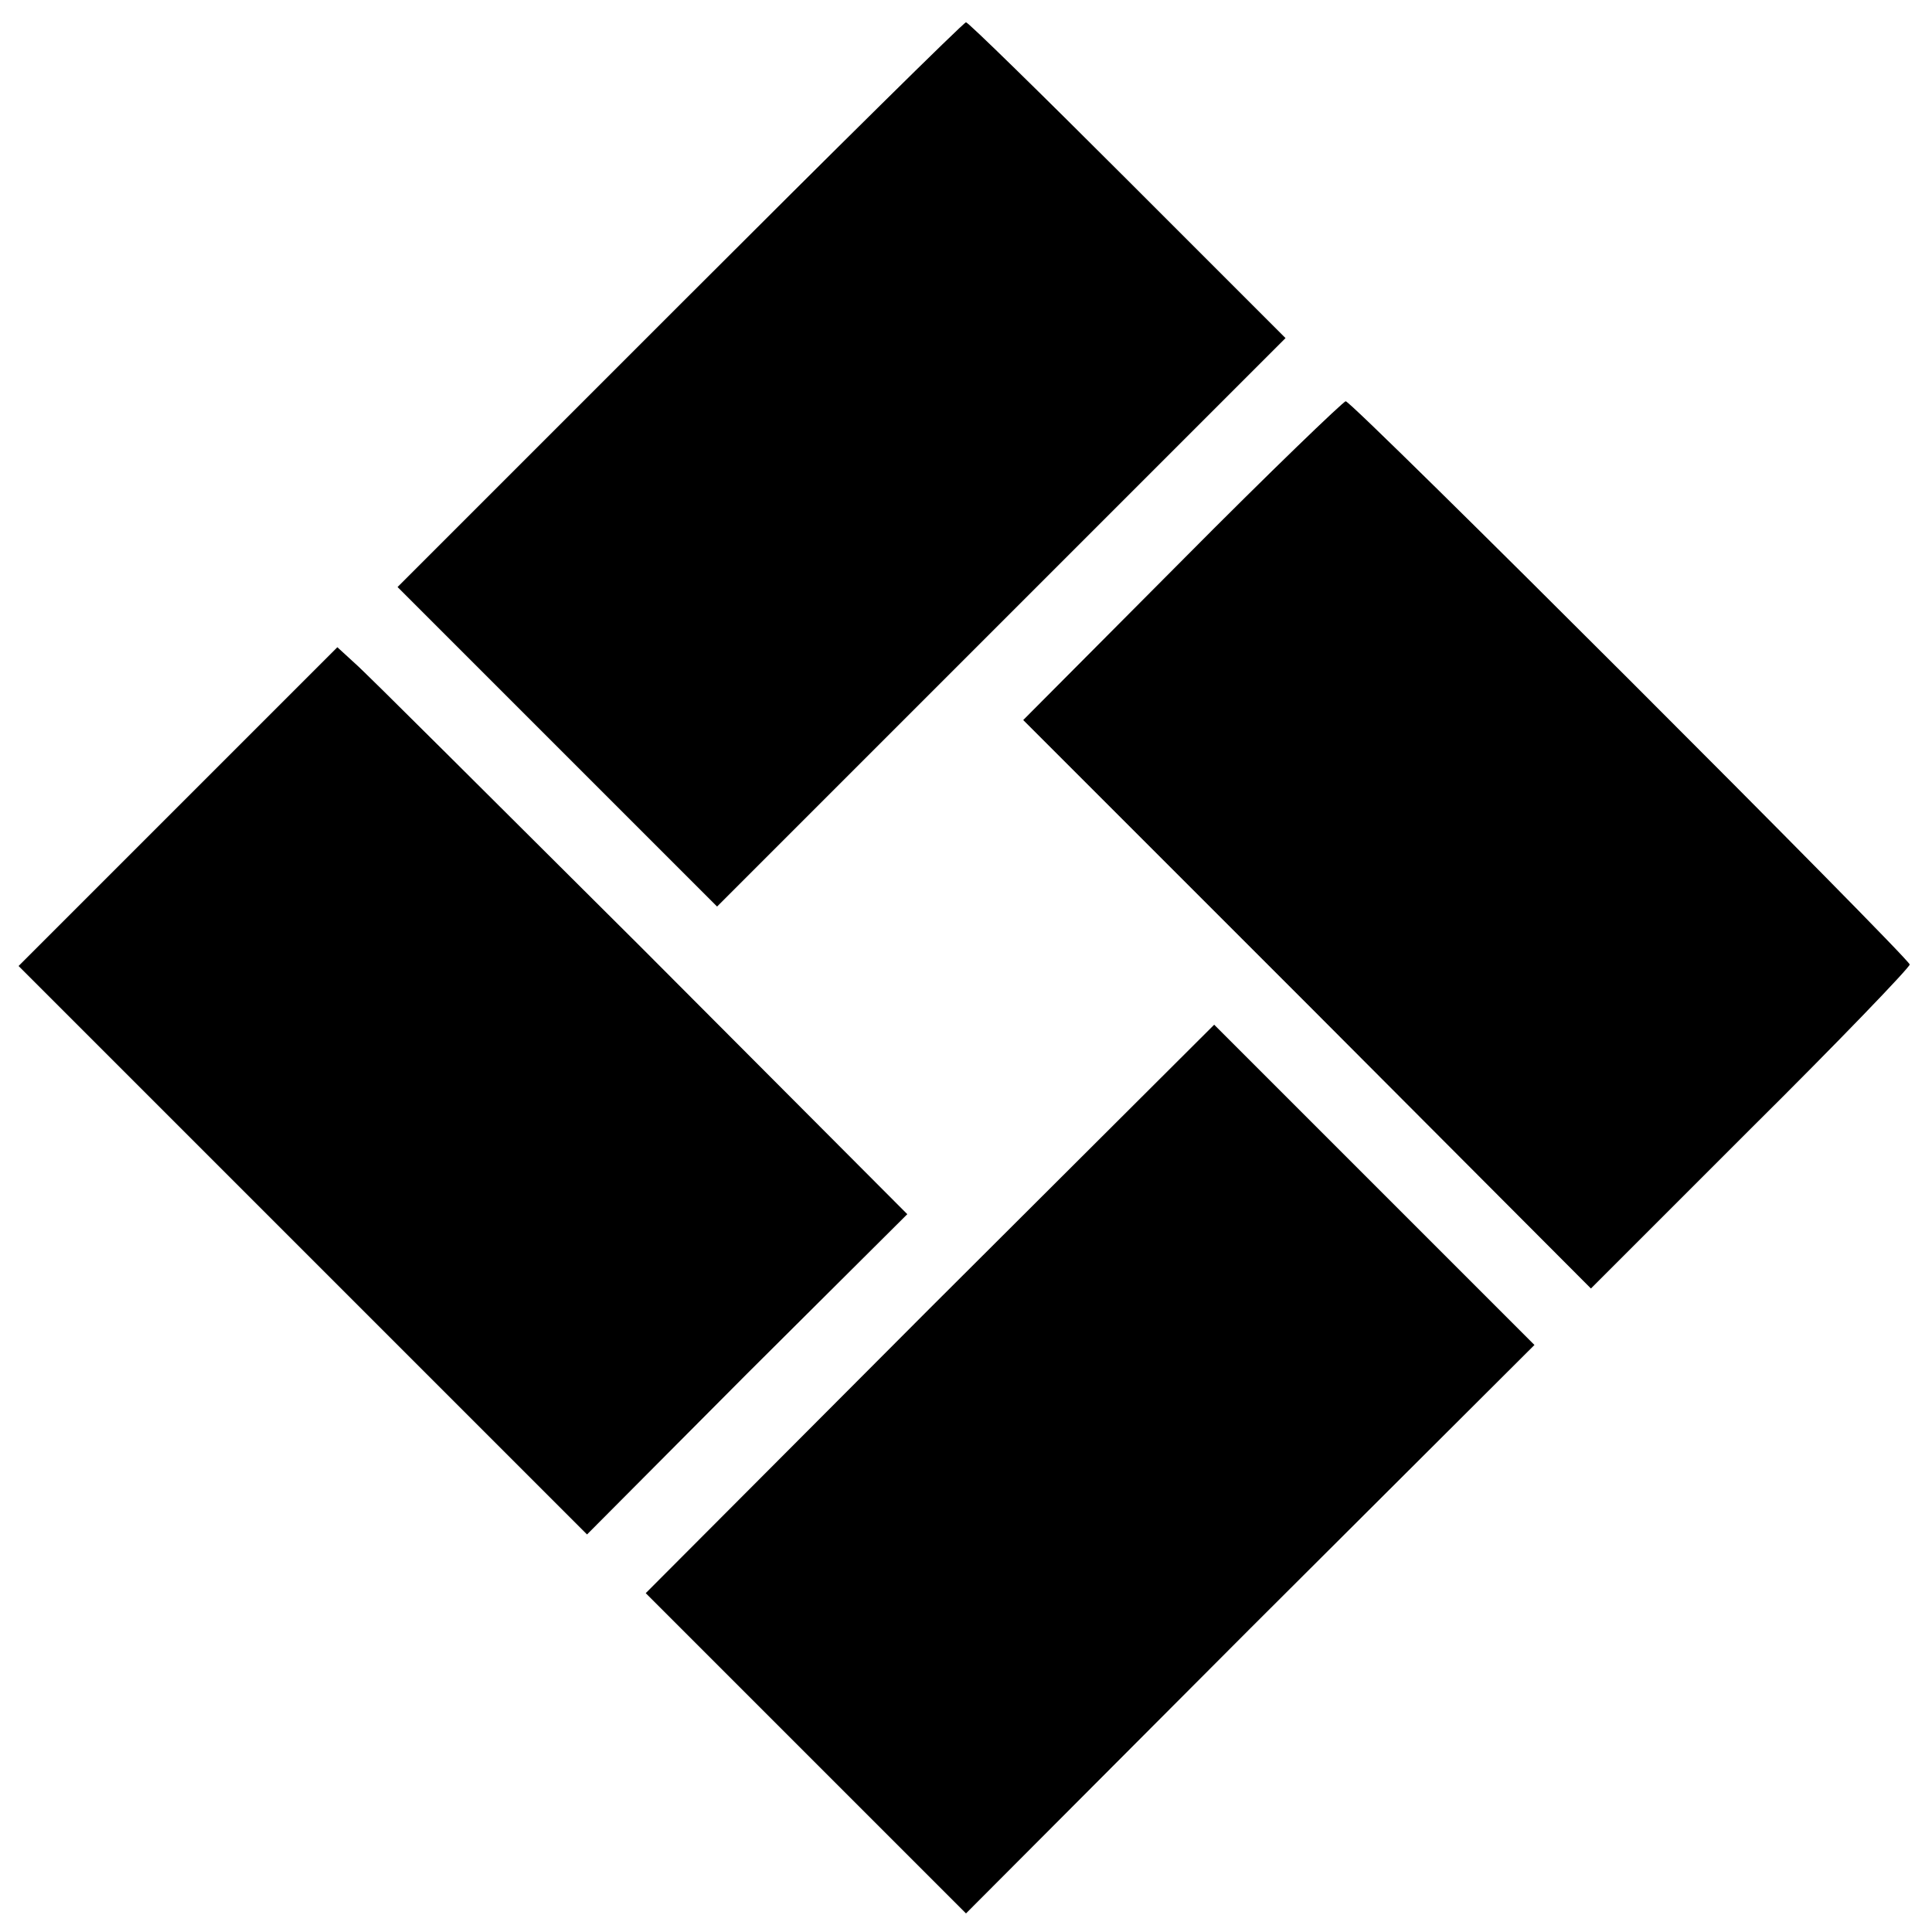
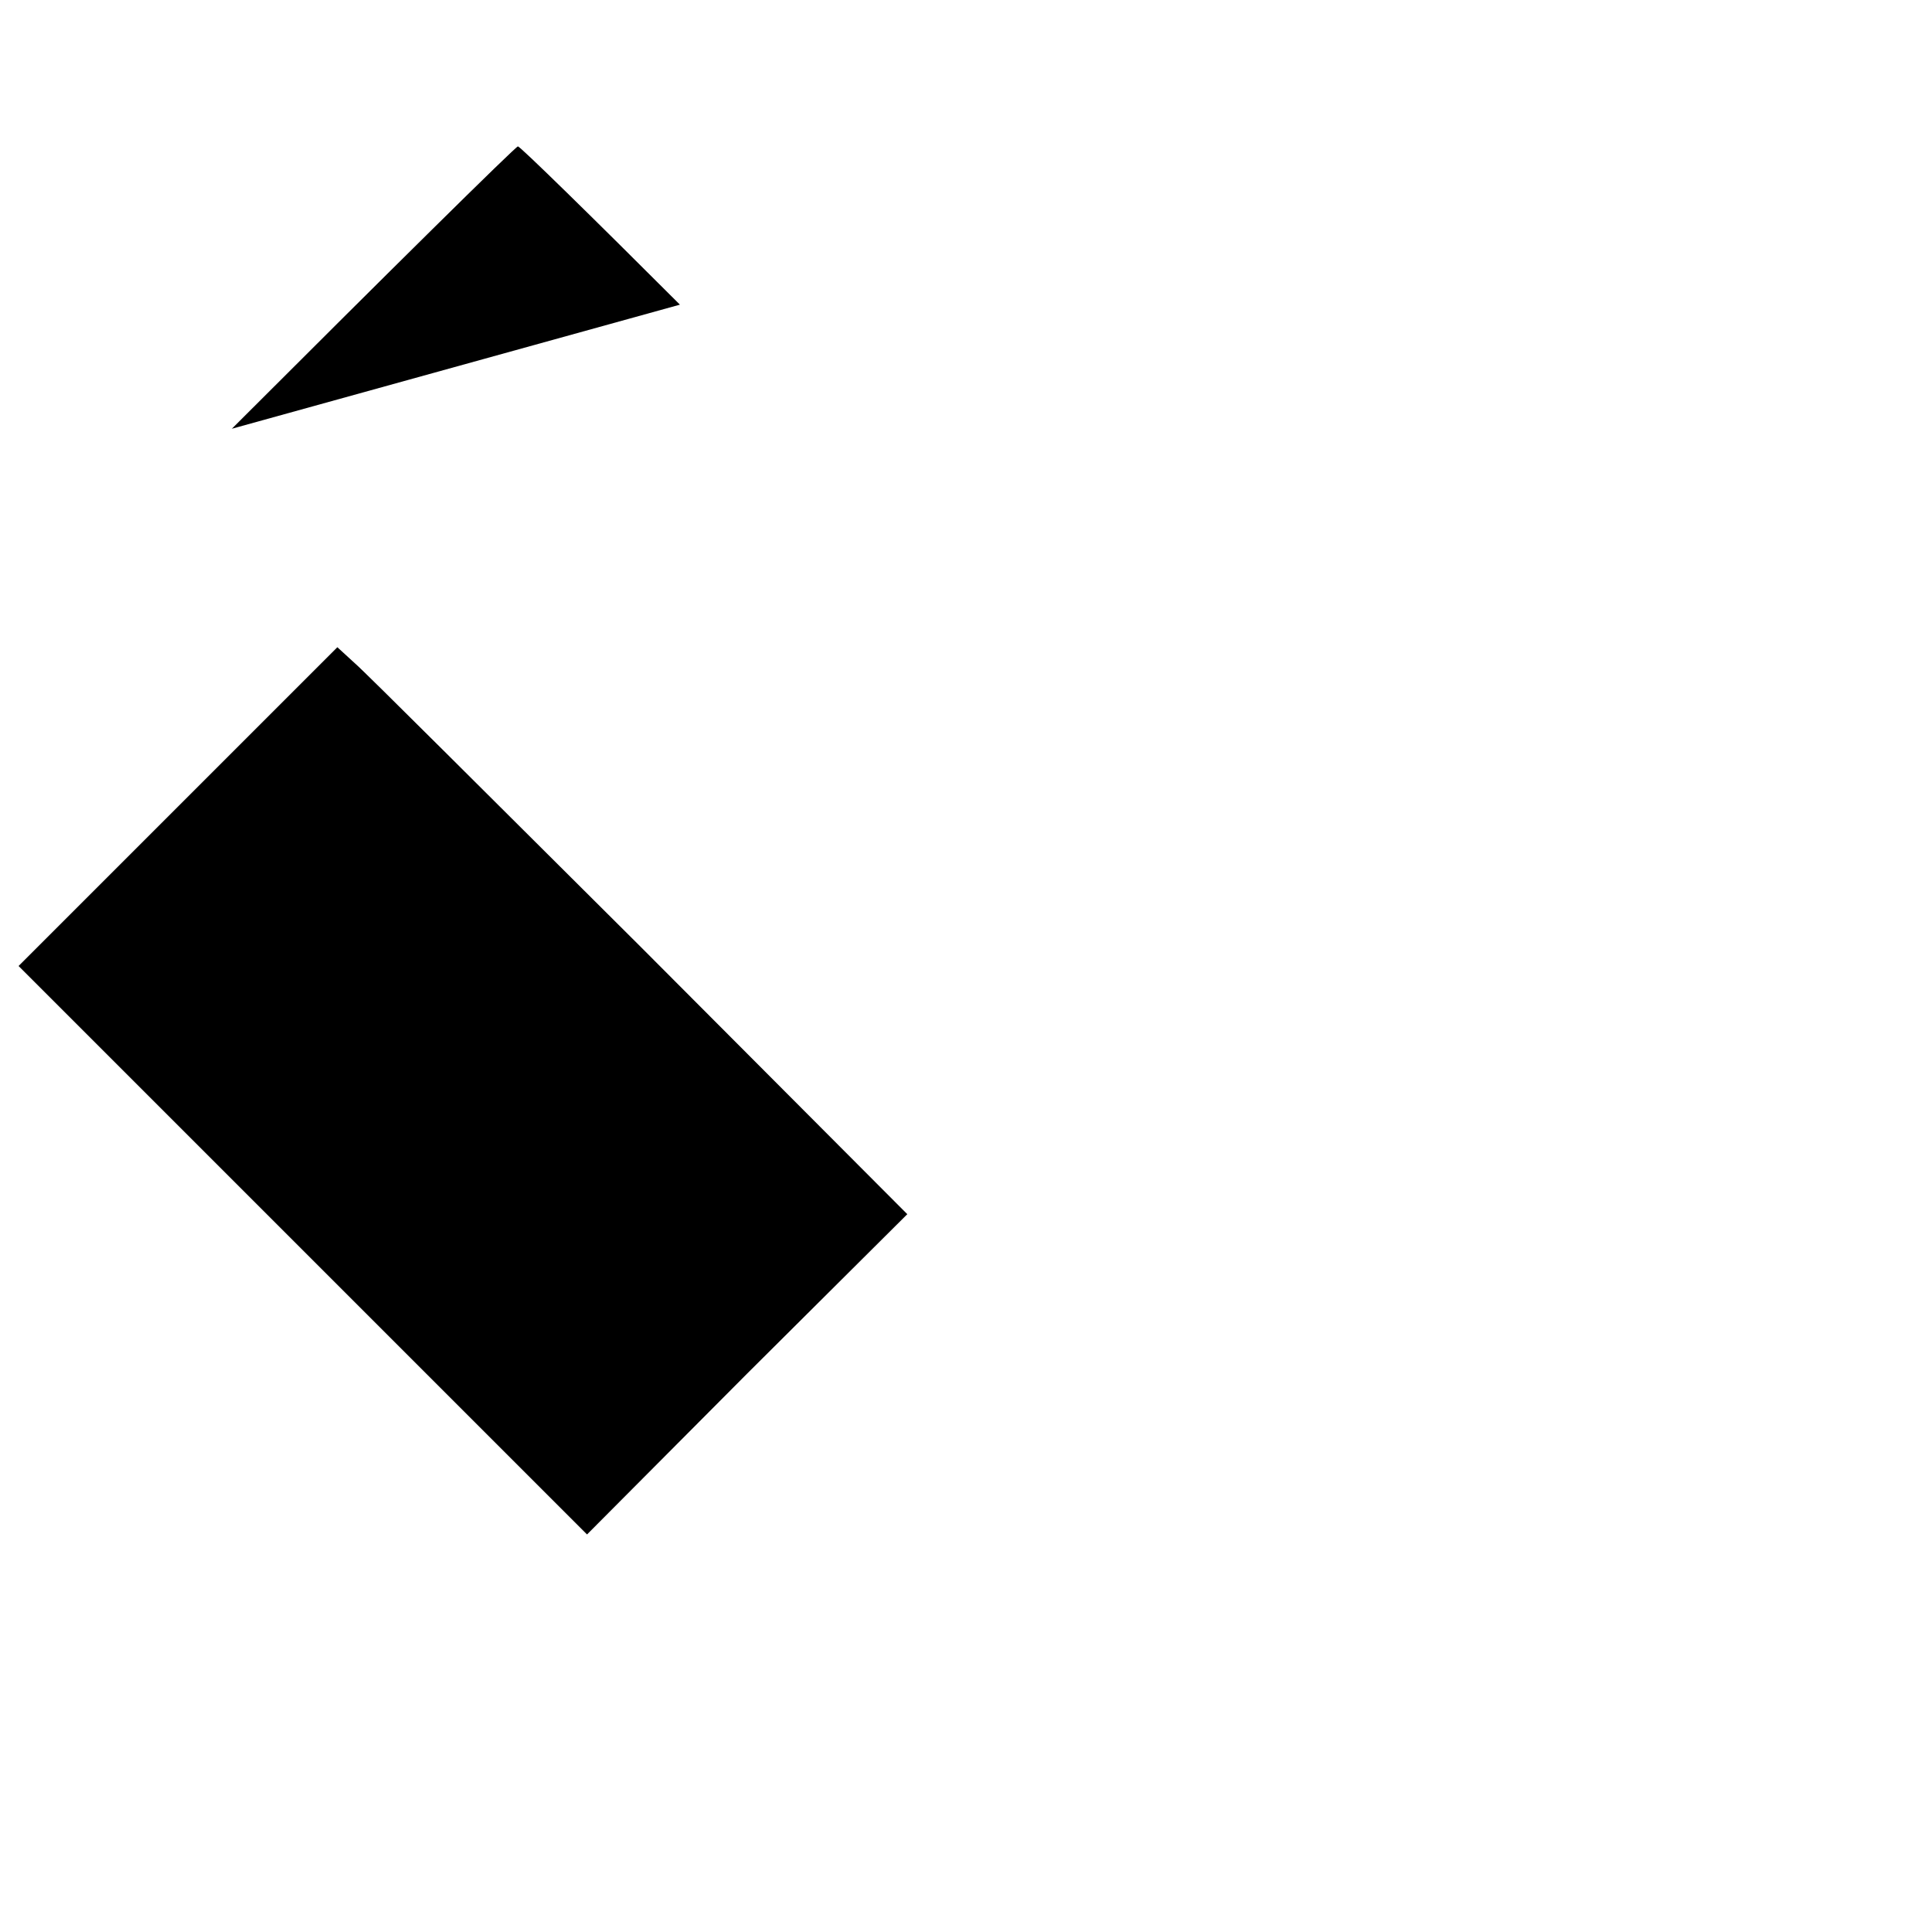
<svg xmlns="http://www.w3.org/2000/svg" version="1.0" width="260pt" height="260pt" viewBox="0 0 260 260" preserveAspectRatio="xMidYMid meet">
  <g transform="translate(0,260) scale(0.1,-0.1)" fill="#000000" stroke="none">
-     <path d="M915 2190 l-380 -380 215 -215 215 -215 382 382 383 383 -212 212 c-117 117 -215 213 -218 213 -3 0 -176 -171 -385 -380z" />
-     <path d="M1591 1846 l-214 -215 382 -382 382 -383 215 215 c118 117 214 217 214 221 0 8 -750 758 -759 758 -3 0 -103 -96 -220 -214z" />
+     <path d="M915 2190 c-117 117 -215 213 -218 213 -3 0 -176 -171 -385 -380z" />
    <path d="M240 1515 l-215 -215 383 -383 382 -382 215 216 216 215 -359 360 c-198 197 -370 369 -384 381 l-24 22 -214 -214z" />
-     <path d="M1251 839 l-382 -383 215 -215 216 -216 382 383 383 382 -216 216 -215 215 -383 -382z" />
  </g>
</svg>